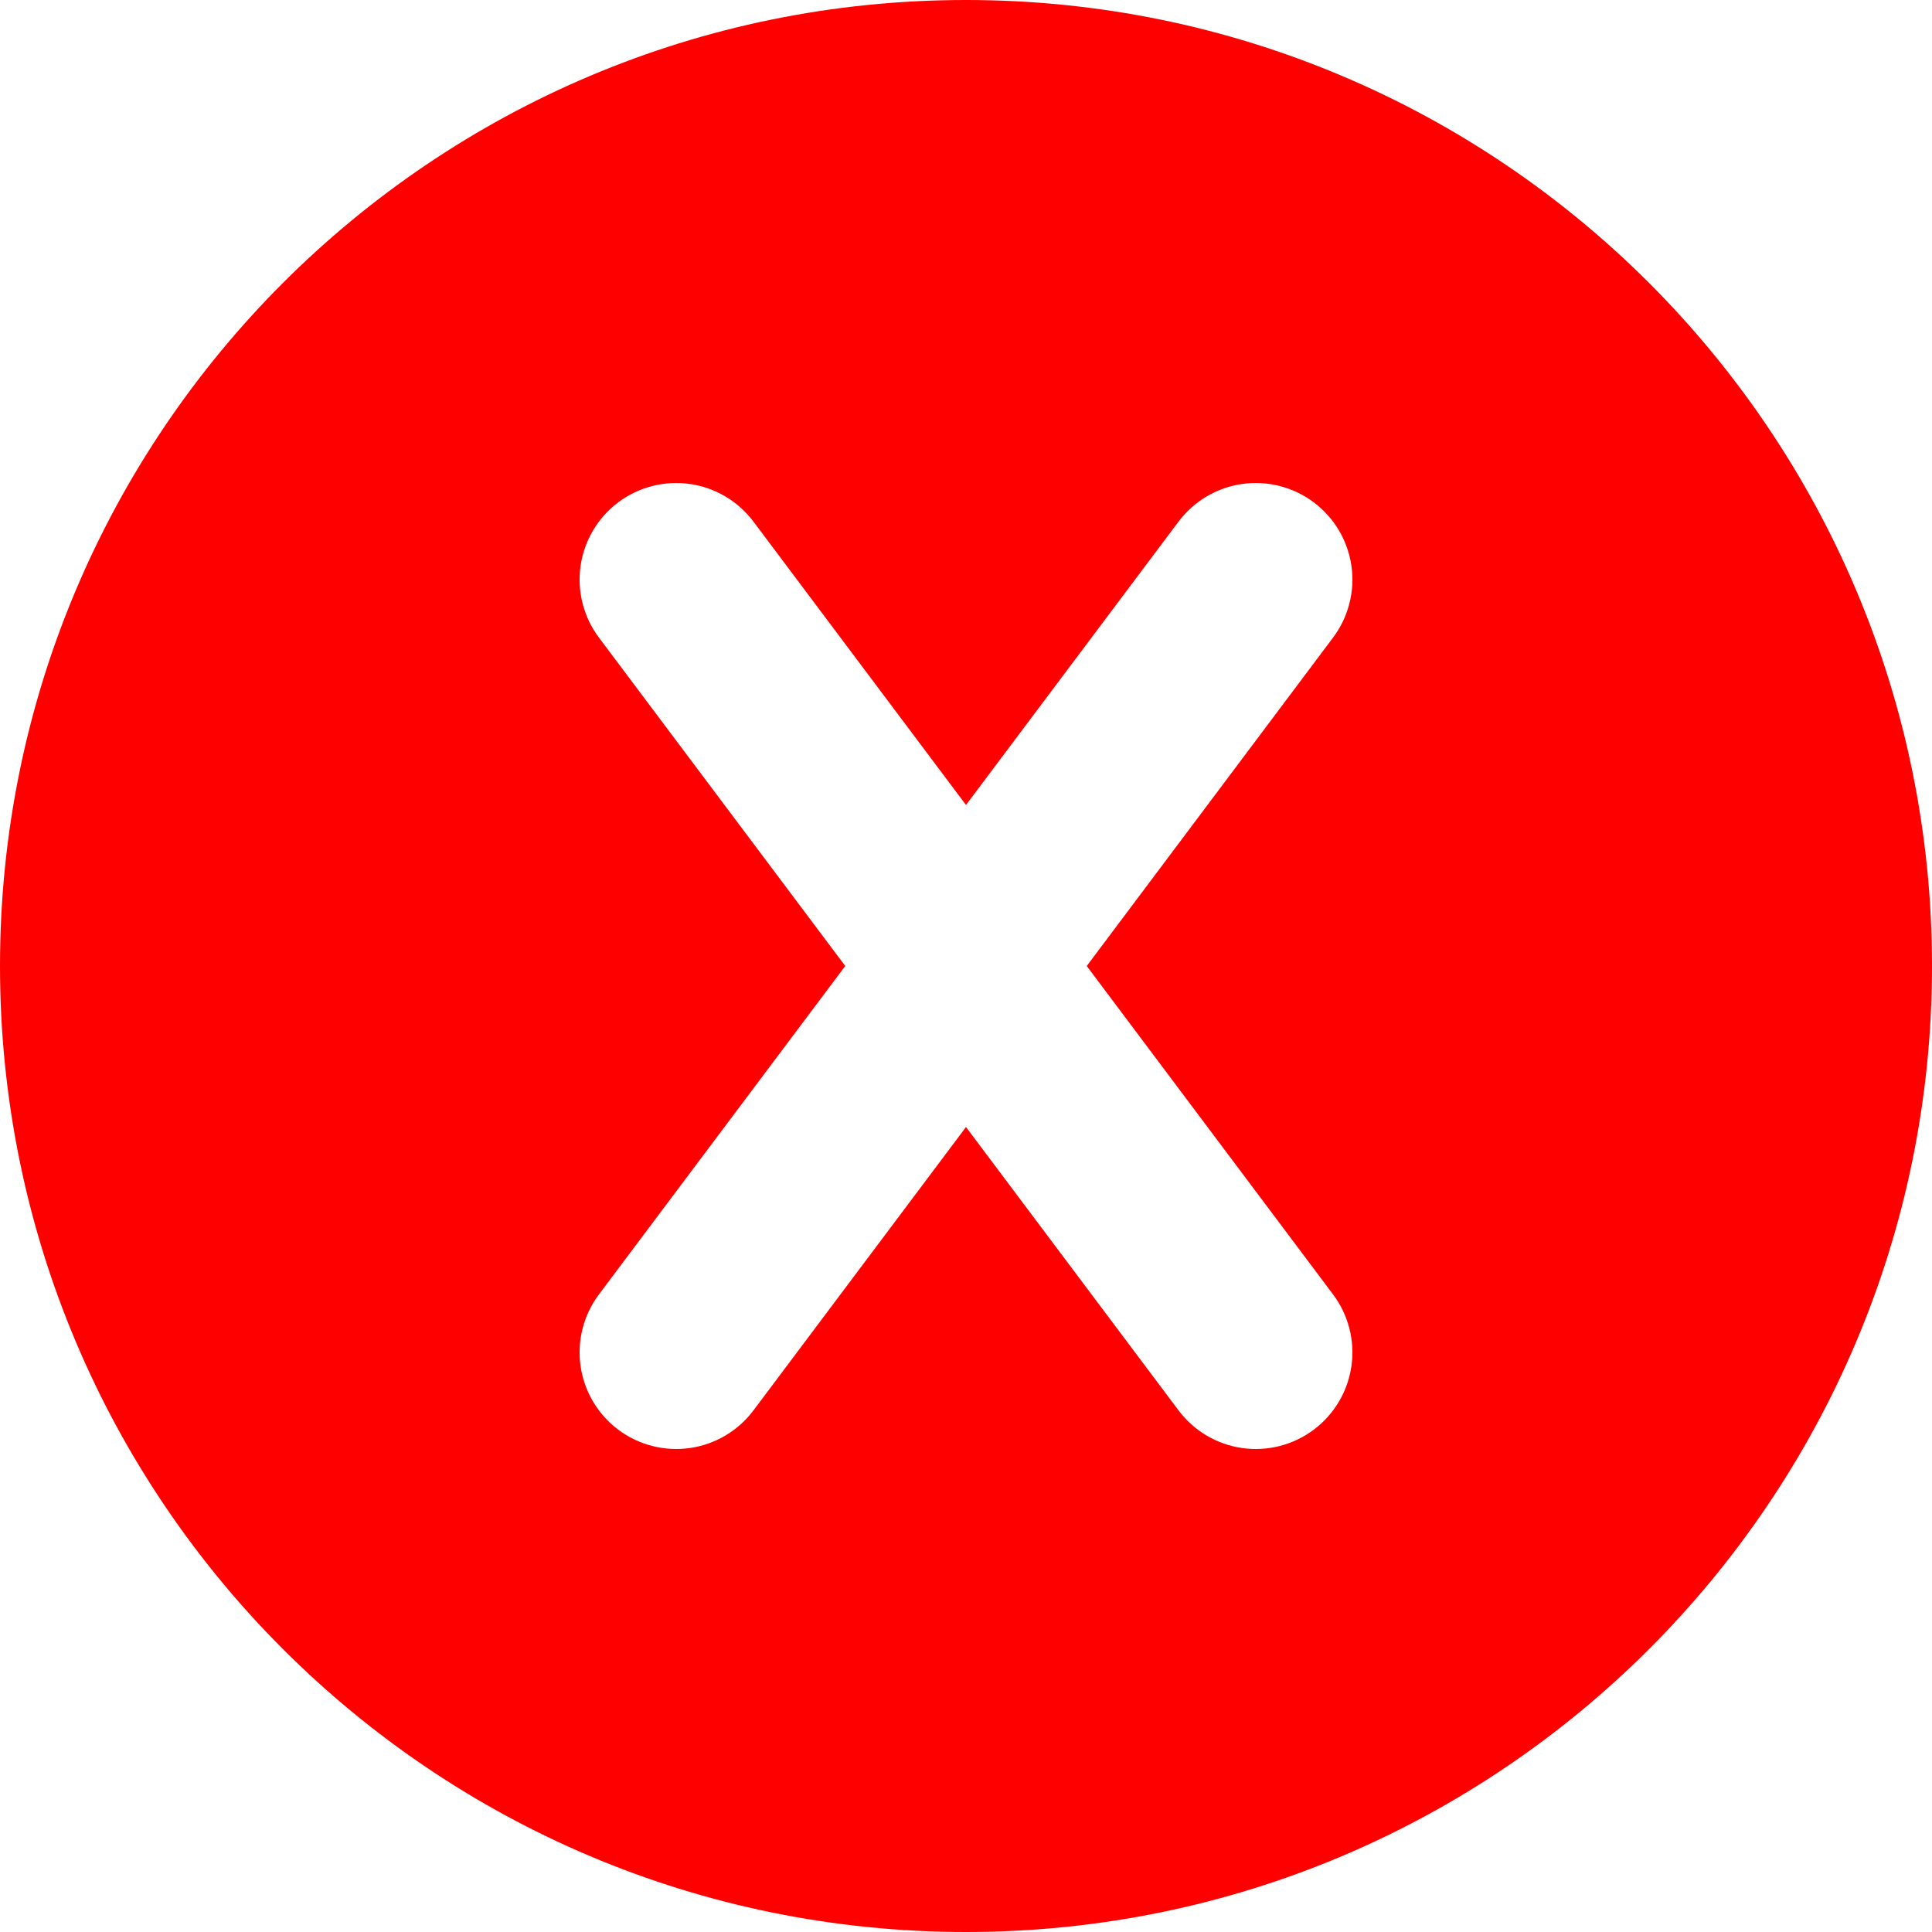
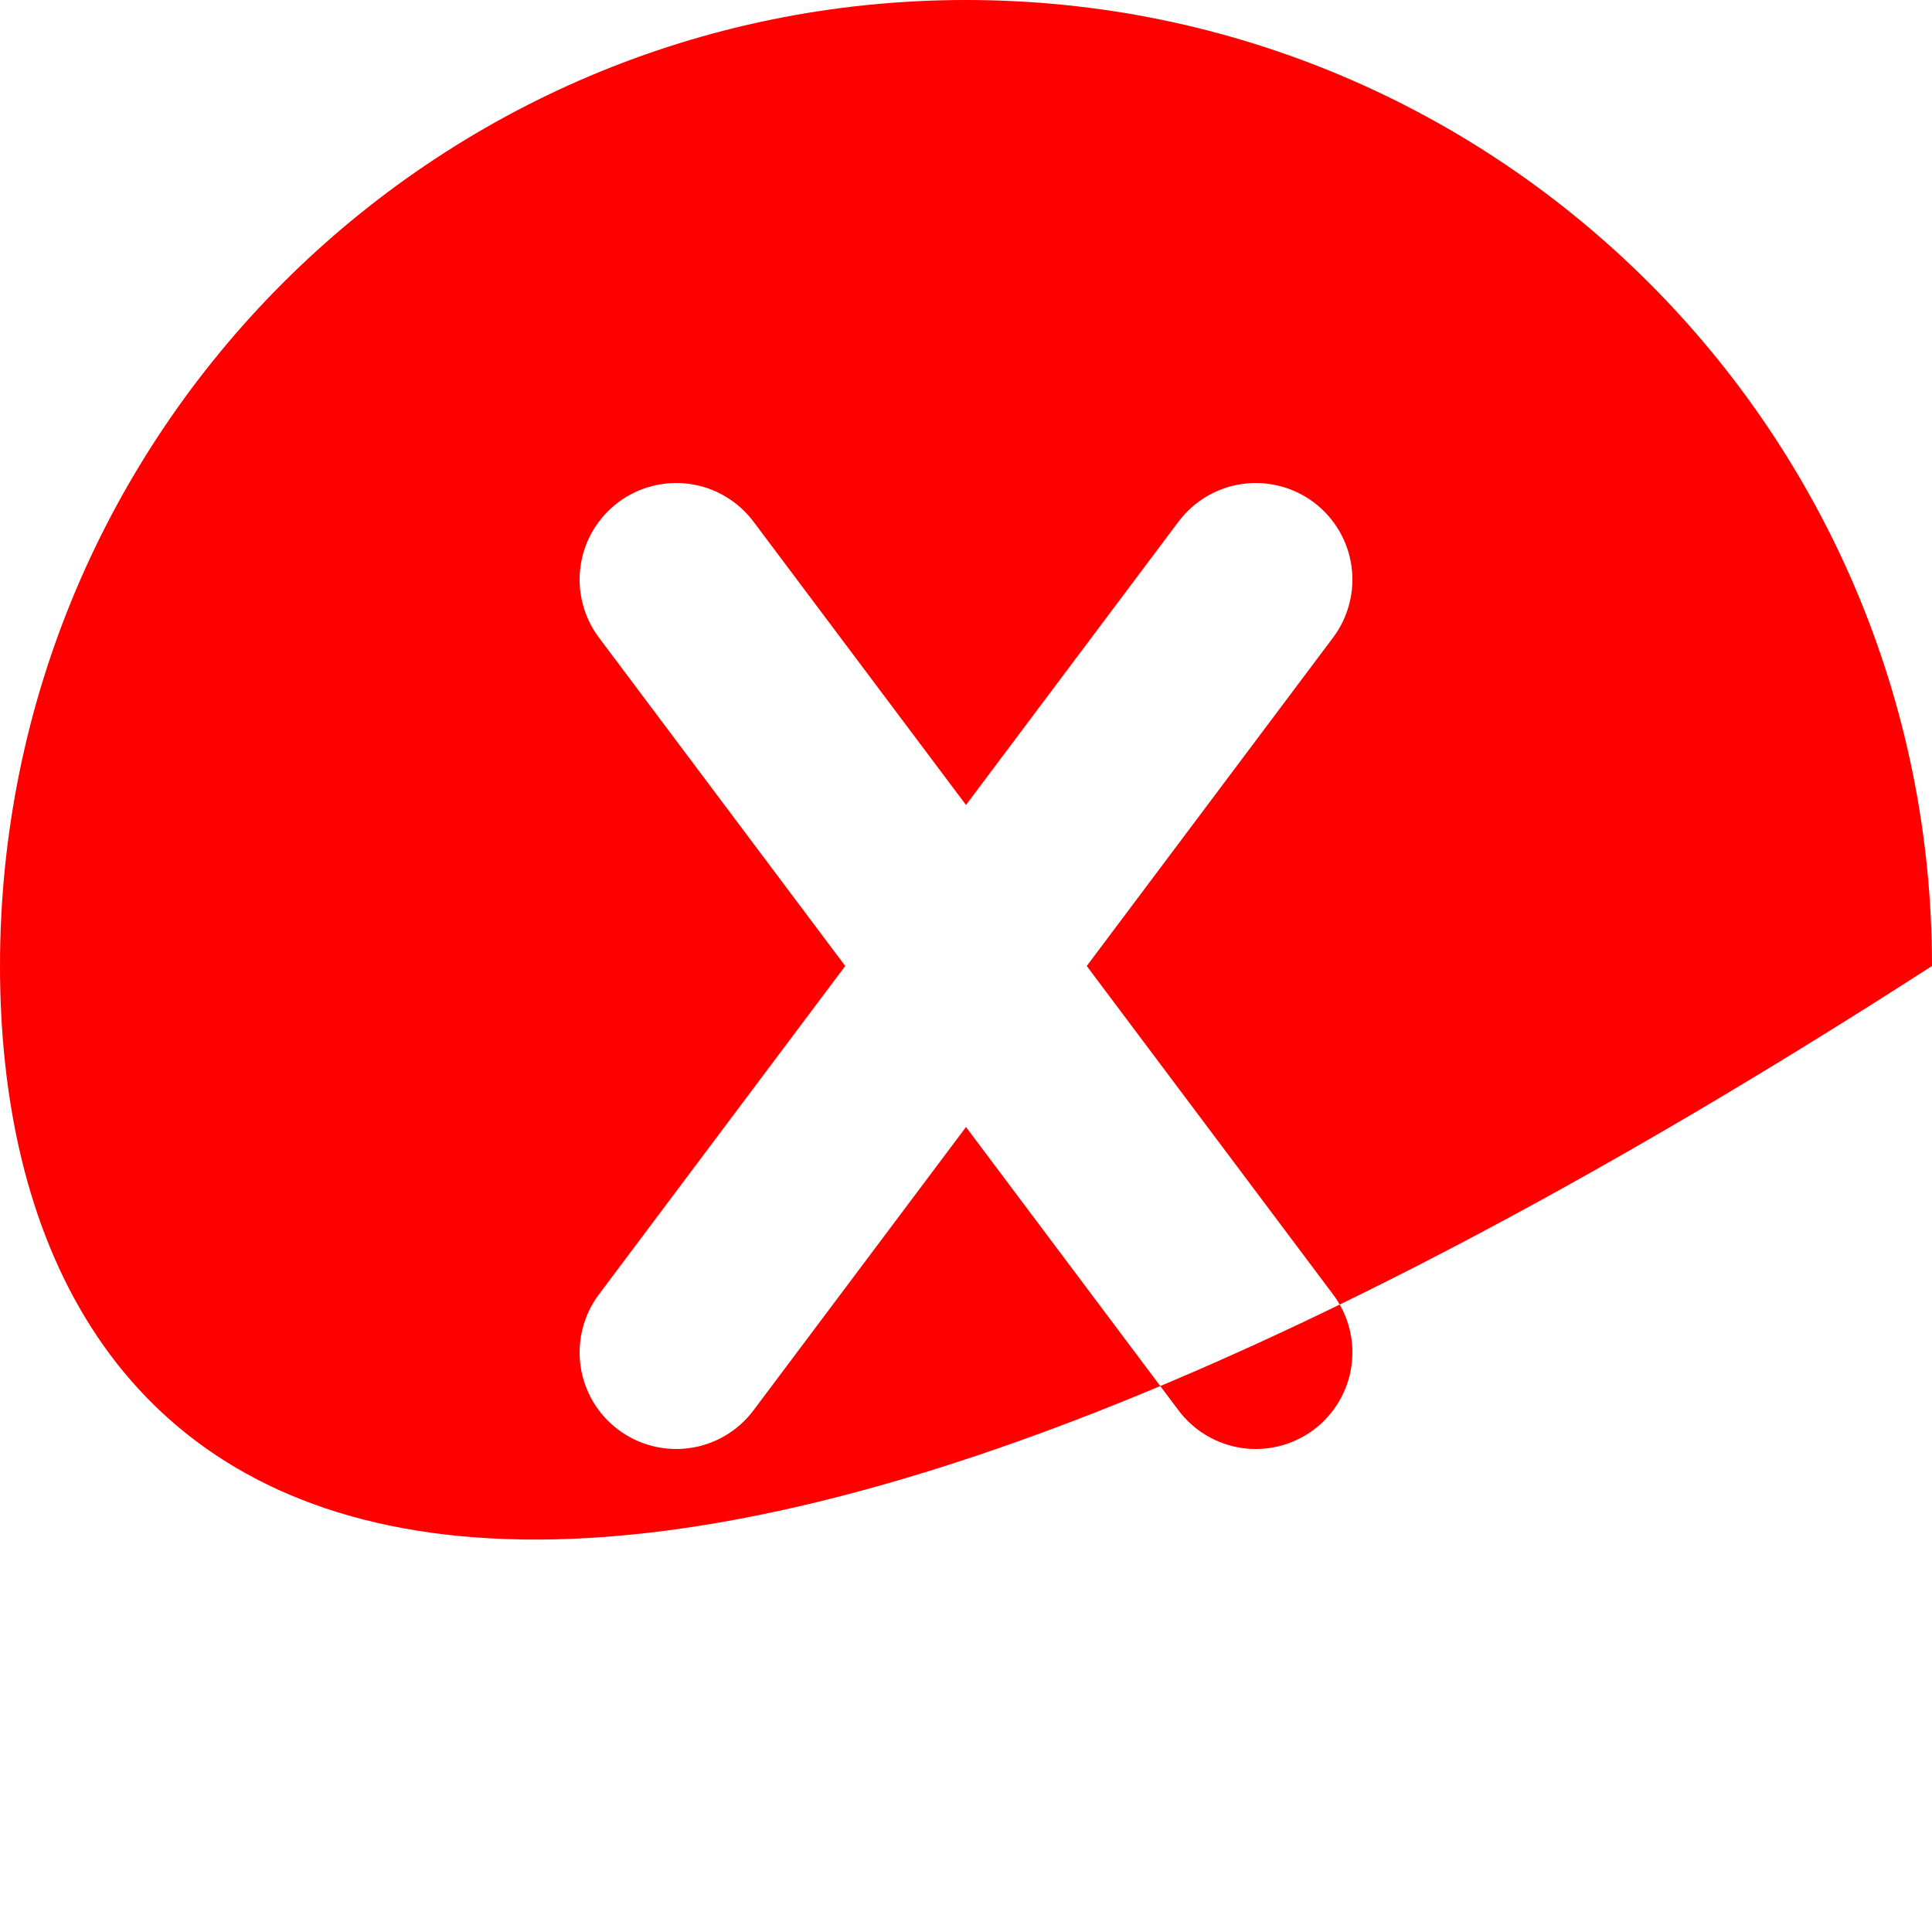
<svg xmlns="http://www.w3.org/2000/svg" width="40" height="40" viewBox="0 0 40 40" fill="none">
-   <path d="M20 0C31.046 0 40 8.954 40 20C40 31.046 31.046 40 20 40C8.954 40 0 31.046 0 20C0 8.954 8.954 0 20 0ZM27.2 10.4C26.99 10.242 26.751 10.128 26.496 10.063C26.242 9.997 25.977 9.983 25.717 10.02C25.457 10.057 25.207 10.145 24.981 10.279C24.755 10.413 24.558 10.59 24.4 10.8L20 16.666L15.6 10.8C15.442 10.59 15.245 10.413 15.019 10.279C14.793 10.145 14.543 10.057 14.283 10.02C14.023 9.983 13.758 9.997 13.504 10.063C13.249 10.128 13.01 10.242 12.8 10.4C12.59 10.558 12.413 10.755 12.279 10.981C12.145 11.207 12.057 11.457 12.02 11.717C11.983 11.977 11.997 12.242 12.063 12.496C12.128 12.751 12.242 12.99 12.4 13.2L17.5 20L12.4 26.8C12.082 27.224 11.945 27.758 12.02 28.283C12.095 28.808 12.376 29.282 12.8 29.6C13.224 29.918 13.758 30.055 14.283 29.98C14.808 29.905 15.282 29.624 15.6 29.2L20 23.334L24.4 29.2C24.718 29.624 25.192 29.905 25.717 29.98C26.242 30.055 26.776 29.918 27.2 29.6C27.624 29.282 27.905 28.808 27.98 28.283C28.055 27.758 27.918 27.224 27.6 26.8L22.5 20L27.6 13.2C27.758 12.99 27.872 12.751 27.937 12.496C28.003 12.242 28.017 11.977 27.98 11.717C27.943 11.457 27.855 11.207 27.721 10.981C27.587 10.755 27.41 10.558 27.2 10.4Z" fill="#FF0000" />
+   <path d="M20 0C31.046 0 40 8.954 40 20C8.954 40 0 31.046 0 20C0 8.954 8.954 0 20 0ZM27.2 10.4C26.99 10.242 26.751 10.128 26.496 10.063C26.242 9.997 25.977 9.983 25.717 10.02C25.457 10.057 25.207 10.145 24.981 10.279C24.755 10.413 24.558 10.59 24.4 10.8L20 16.666L15.6 10.8C15.442 10.59 15.245 10.413 15.019 10.279C14.793 10.145 14.543 10.057 14.283 10.02C14.023 9.983 13.758 9.997 13.504 10.063C13.249 10.128 13.01 10.242 12.8 10.4C12.59 10.558 12.413 10.755 12.279 10.981C12.145 11.207 12.057 11.457 12.02 11.717C11.983 11.977 11.997 12.242 12.063 12.496C12.128 12.751 12.242 12.99 12.4 13.2L17.5 20L12.4 26.8C12.082 27.224 11.945 27.758 12.02 28.283C12.095 28.808 12.376 29.282 12.8 29.6C13.224 29.918 13.758 30.055 14.283 29.98C14.808 29.905 15.282 29.624 15.6 29.2L20 23.334L24.4 29.2C24.718 29.624 25.192 29.905 25.717 29.98C26.242 30.055 26.776 29.918 27.2 29.6C27.624 29.282 27.905 28.808 27.98 28.283C28.055 27.758 27.918 27.224 27.6 26.8L22.5 20L27.6 13.2C27.758 12.99 27.872 12.751 27.937 12.496C28.003 12.242 28.017 11.977 27.98 11.717C27.943 11.457 27.855 11.207 27.721 10.981C27.587 10.755 27.41 10.558 27.2 10.4Z" fill="#FF0000" />
</svg>